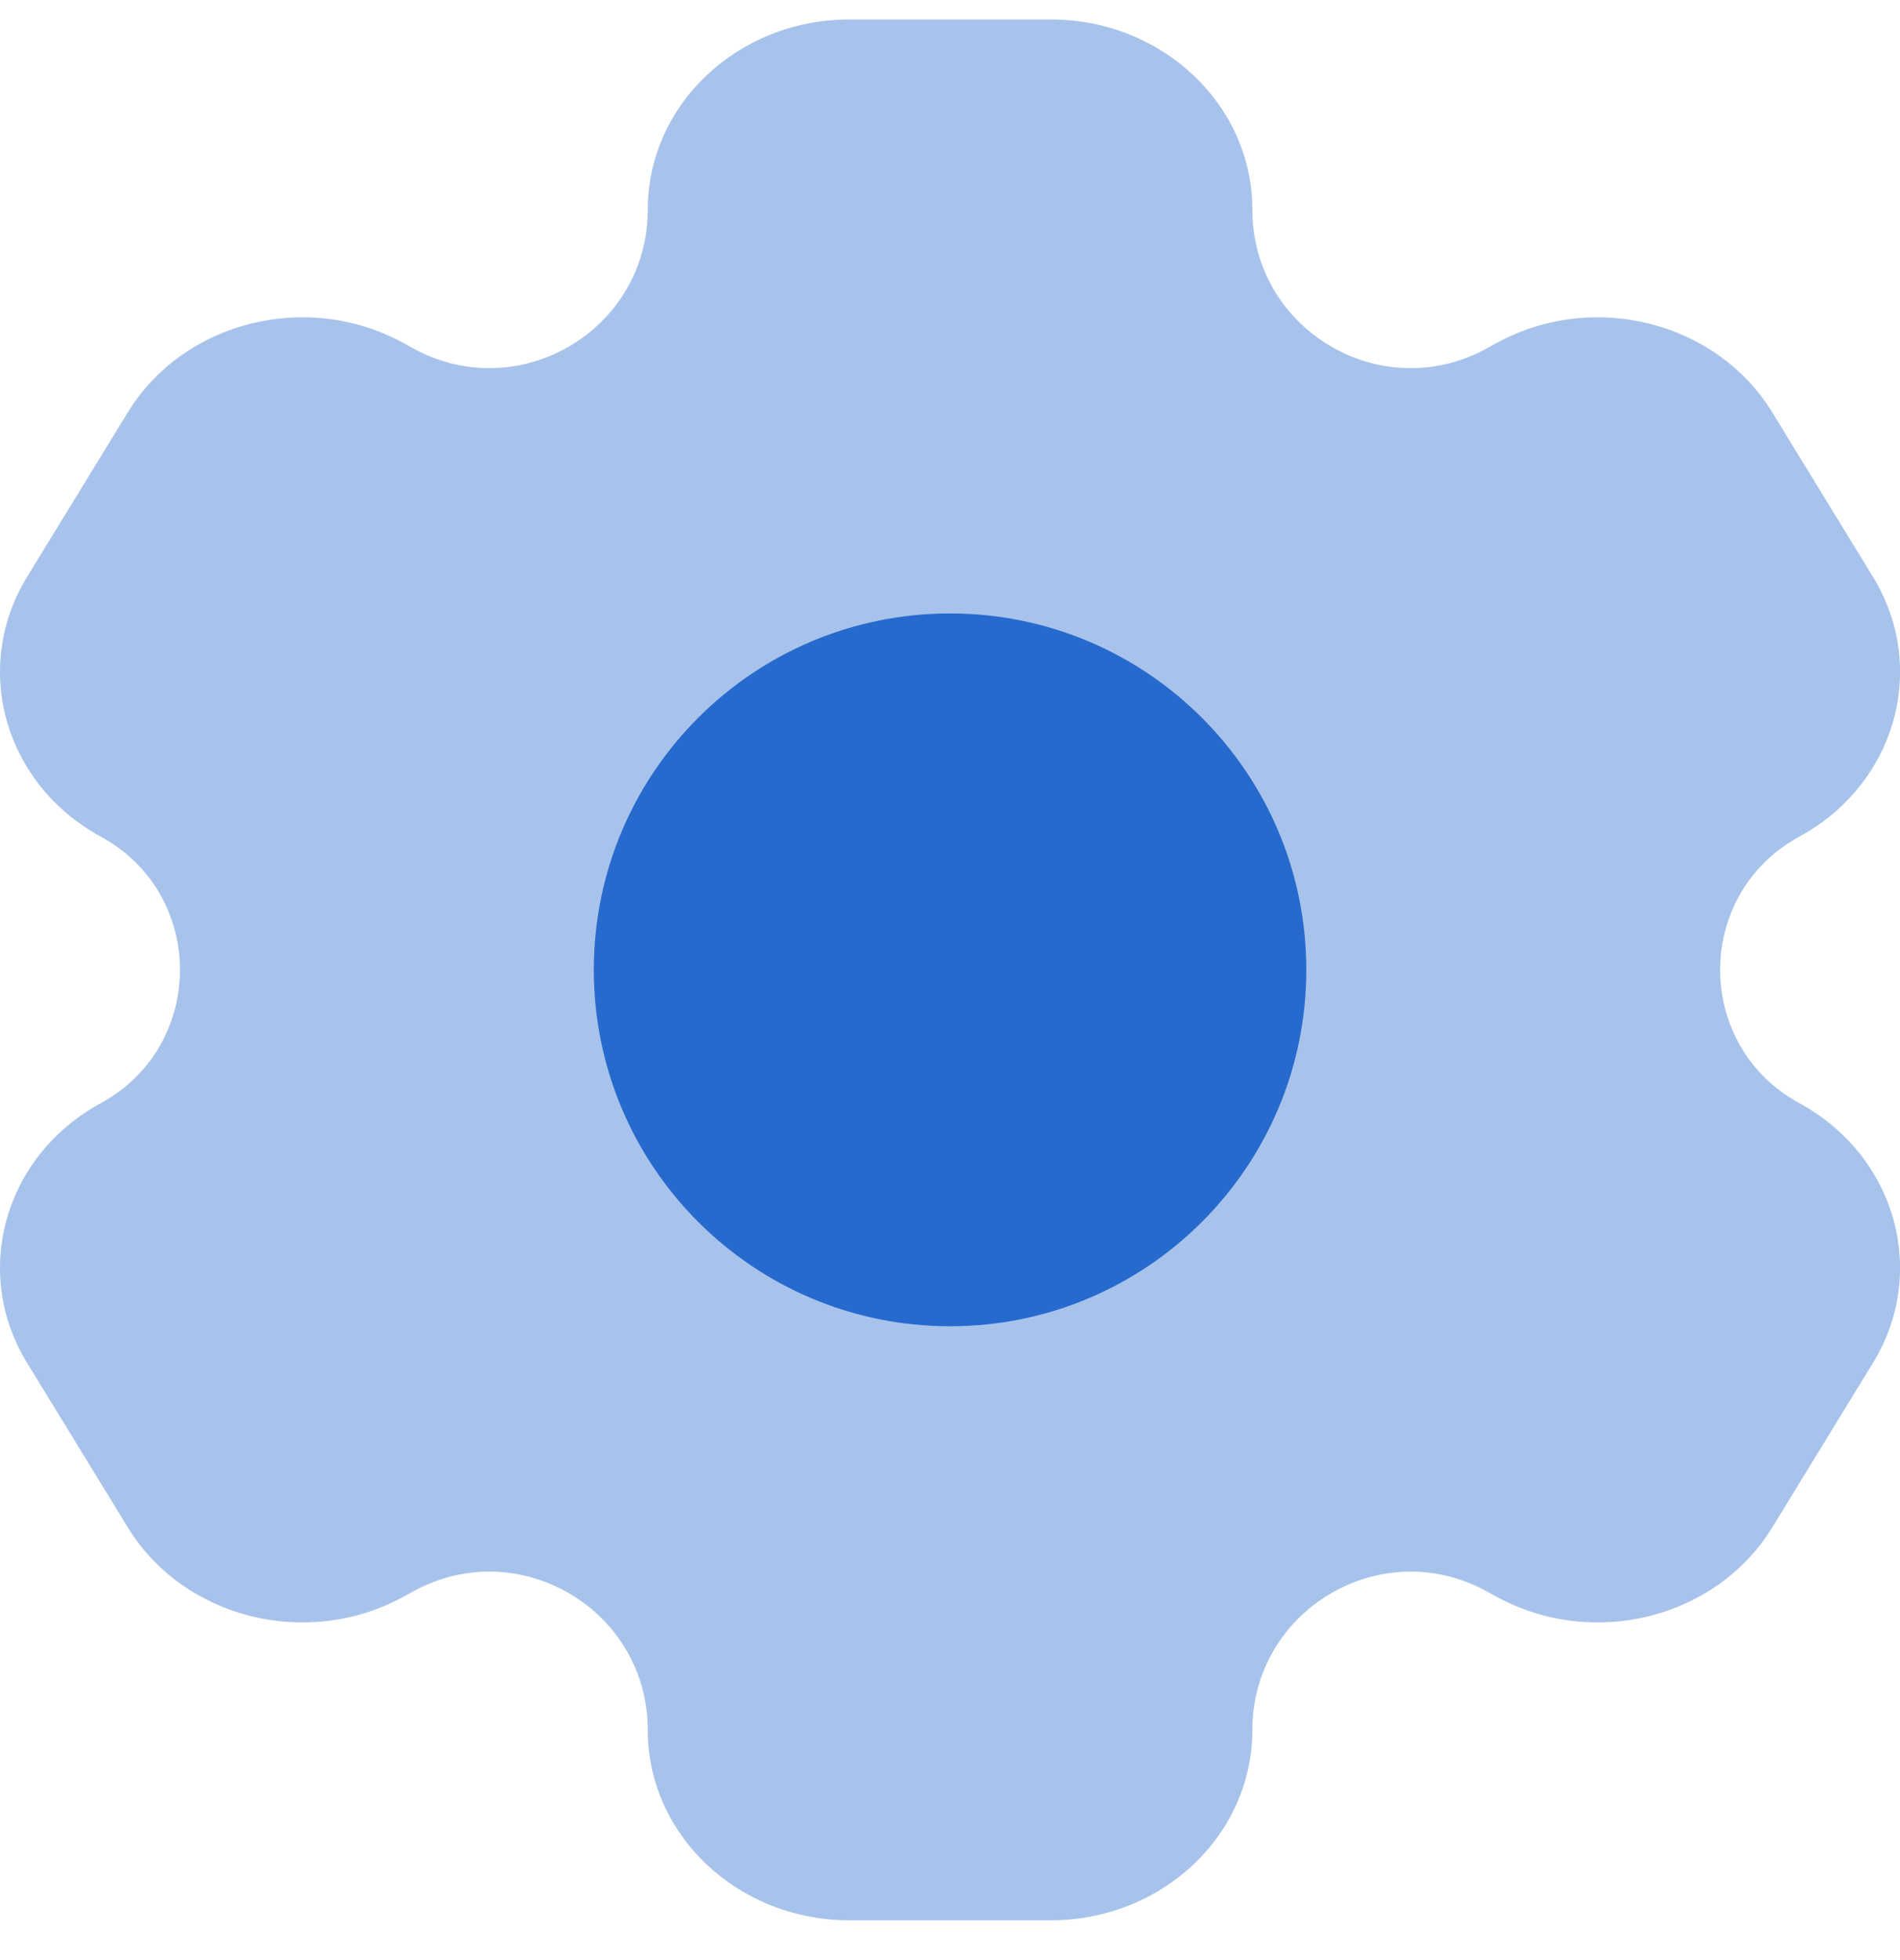
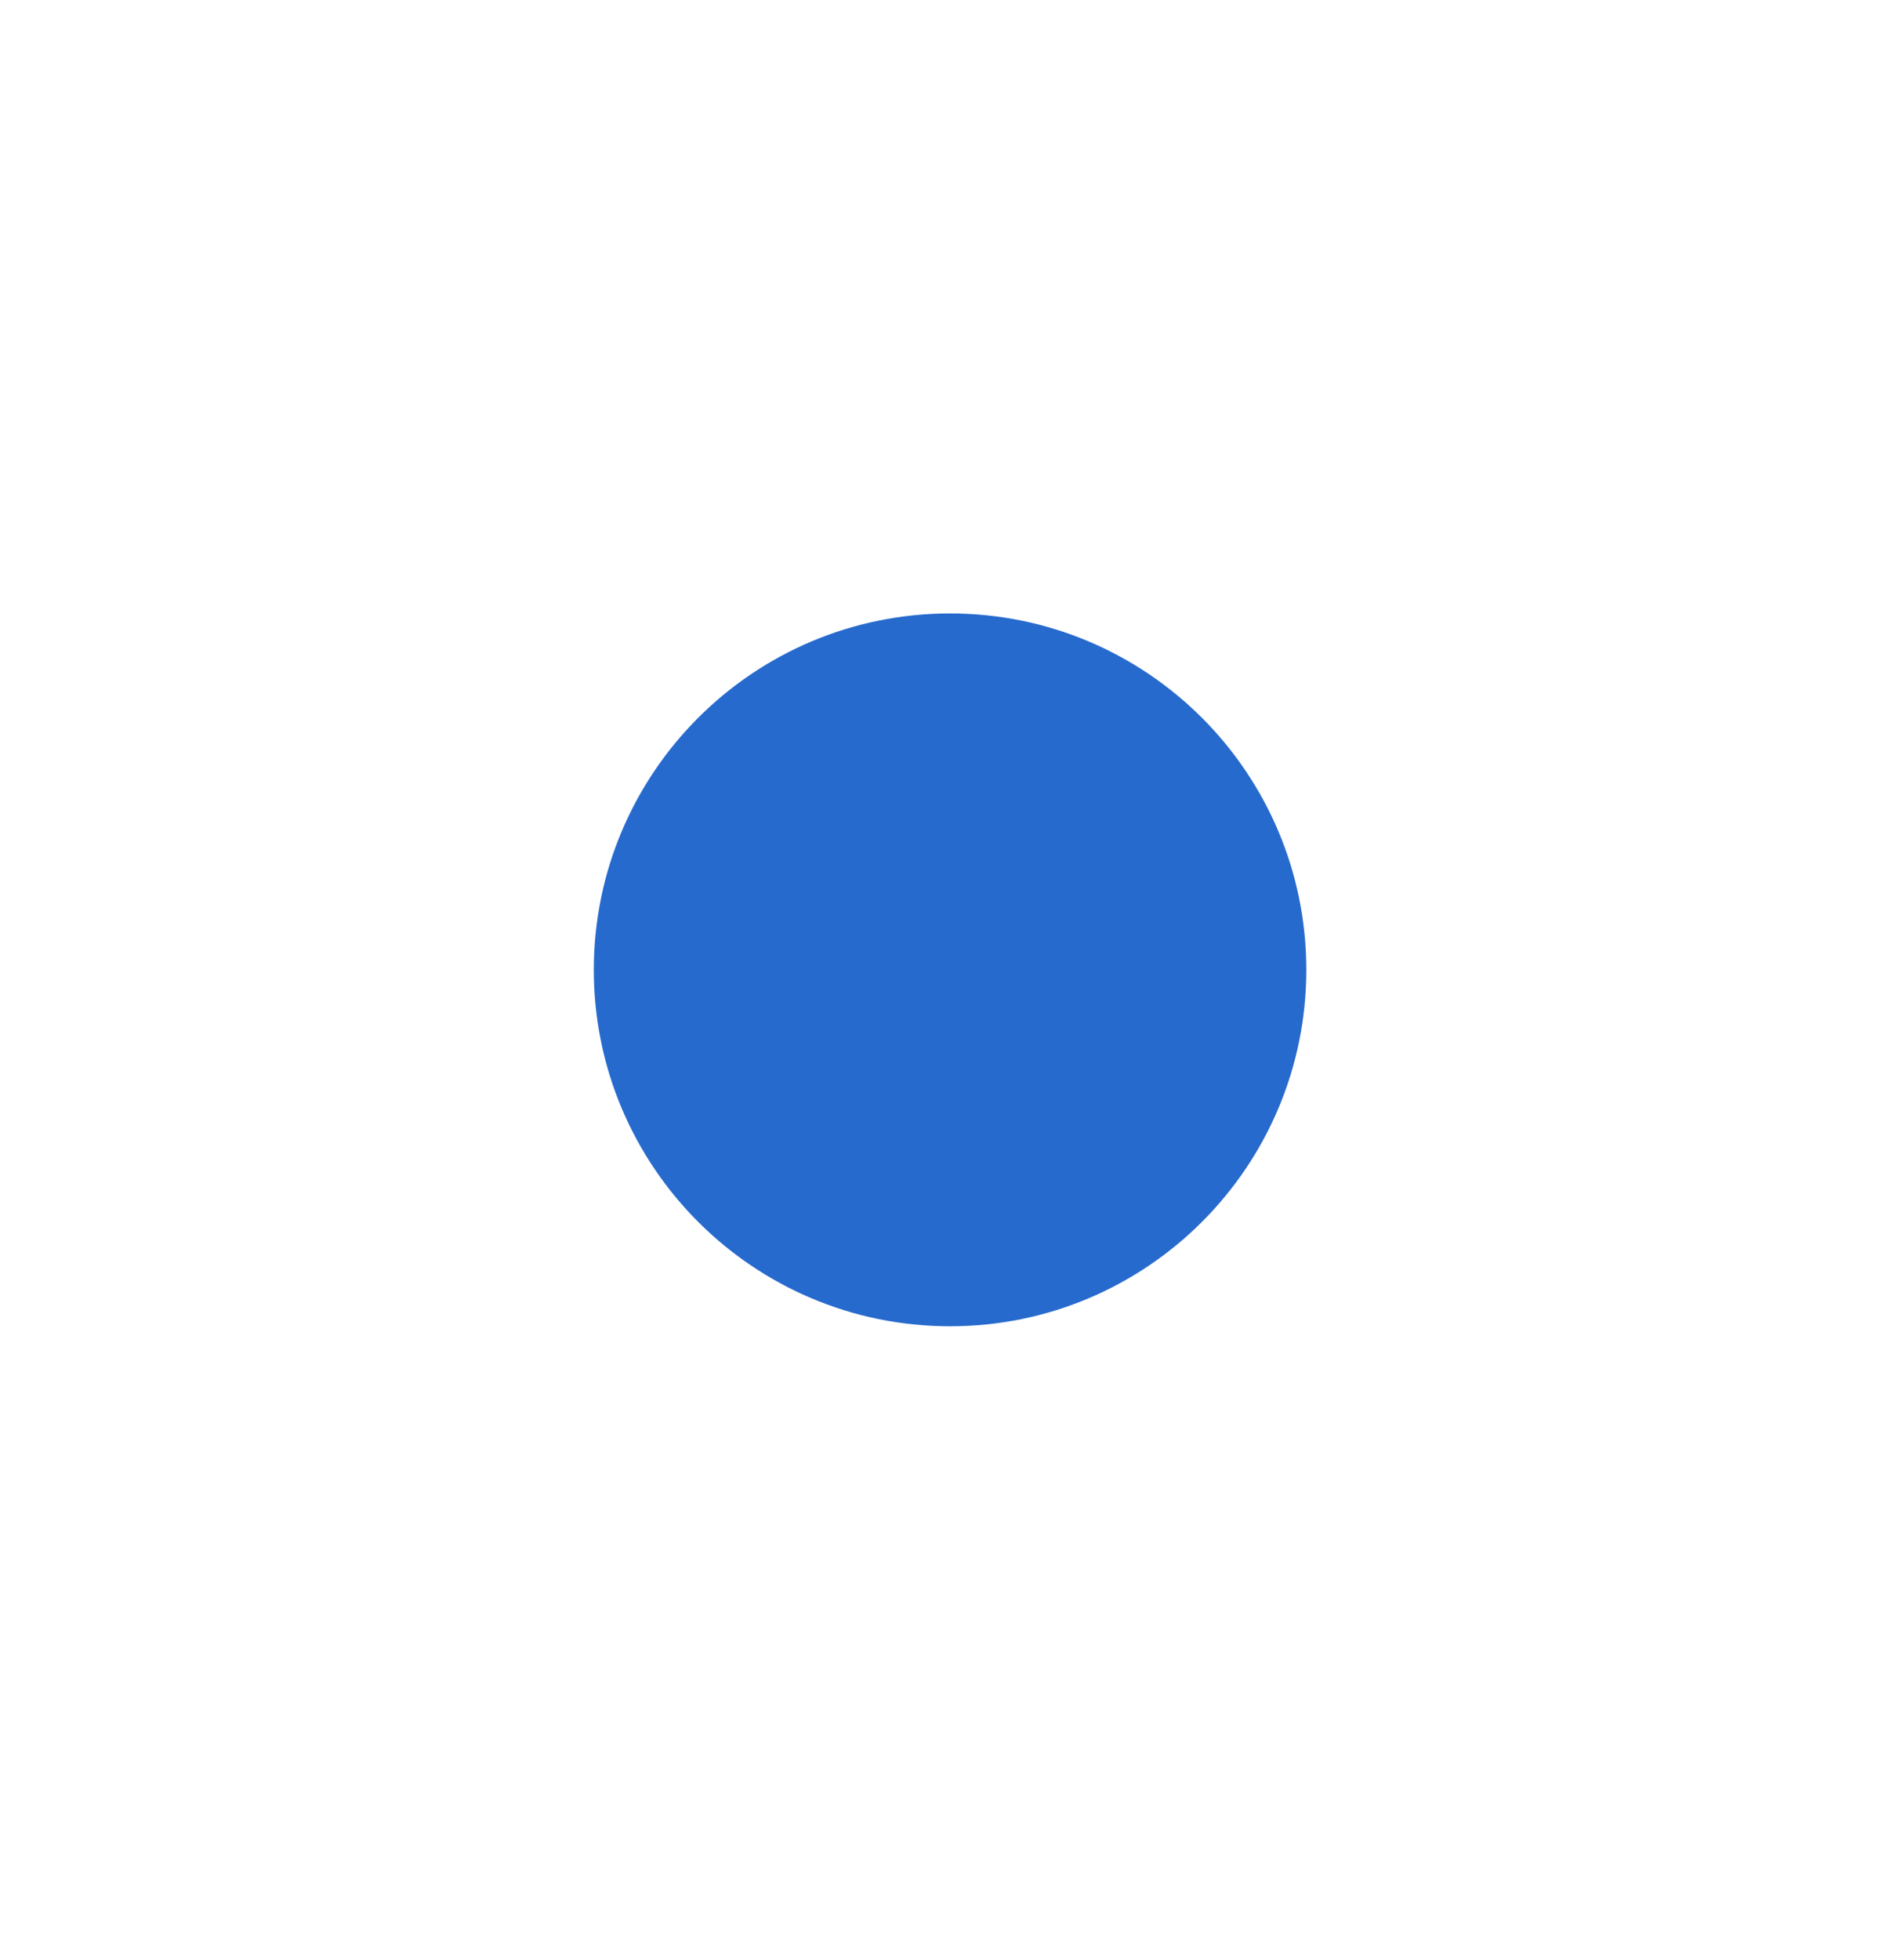
<svg xmlns="http://www.w3.org/2000/svg" width="32" height="33" viewBox="0 0 32 33" fill="none">
  <g id="setting">
-     <path id="Vector" opacity="0.4" d="M17.698 0.328H14.304C12.429 0.328 10.91 1.761 10.91 3.528C10.91 5.551 8.746 6.837 6.969 5.87L6.789 5.771C5.165 4.888 3.09 5.412 2.152 6.943L0.455 9.714C-0.482 11.245 0.074 13.202 1.698 14.086C3.475 15.053 3.475 17.605 1.698 18.572C0.074 19.456 -0.482 21.413 0.455 22.944L2.152 25.715C3.09 27.245 5.165 27.77 6.789 26.886L6.969 26.788C8.746 25.821 10.91 27.107 10.91 29.129C10.91 30.897 12.429 32.33 14.304 32.33H17.698C19.572 32.33 21.092 30.897 21.092 29.129C21.092 27.107 23.256 25.821 25.032 26.788L25.213 26.886C26.836 27.77 28.912 27.245 29.849 25.715L31.546 22.944C32.483 21.413 31.927 19.456 30.304 18.572C28.527 17.605 28.527 15.053 30.304 14.086C31.927 13.202 32.483 11.245 31.546 9.714L29.849 6.943C28.912 5.412 26.836 4.888 25.213 5.771L25.032 5.87C23.256 6.837 21.092 5.551 21.092 3.528C21.092 1.761 19.572 0.328 17.698 0.328Z" fill="#276ACD" />
    <path id="Ellipse 91" d="M22.001 16.328C22.001 19.642 19.315 22.329 16.001 22.329C12.687 22.329 10.001 19.642 10.001 16.328C10.001 13.014 12.687 10.328 16.001 10.328C19.315 10.328 22.001 13.014 22.001 16.328Z" fill="#276ACD" />
  </g>
</svg>